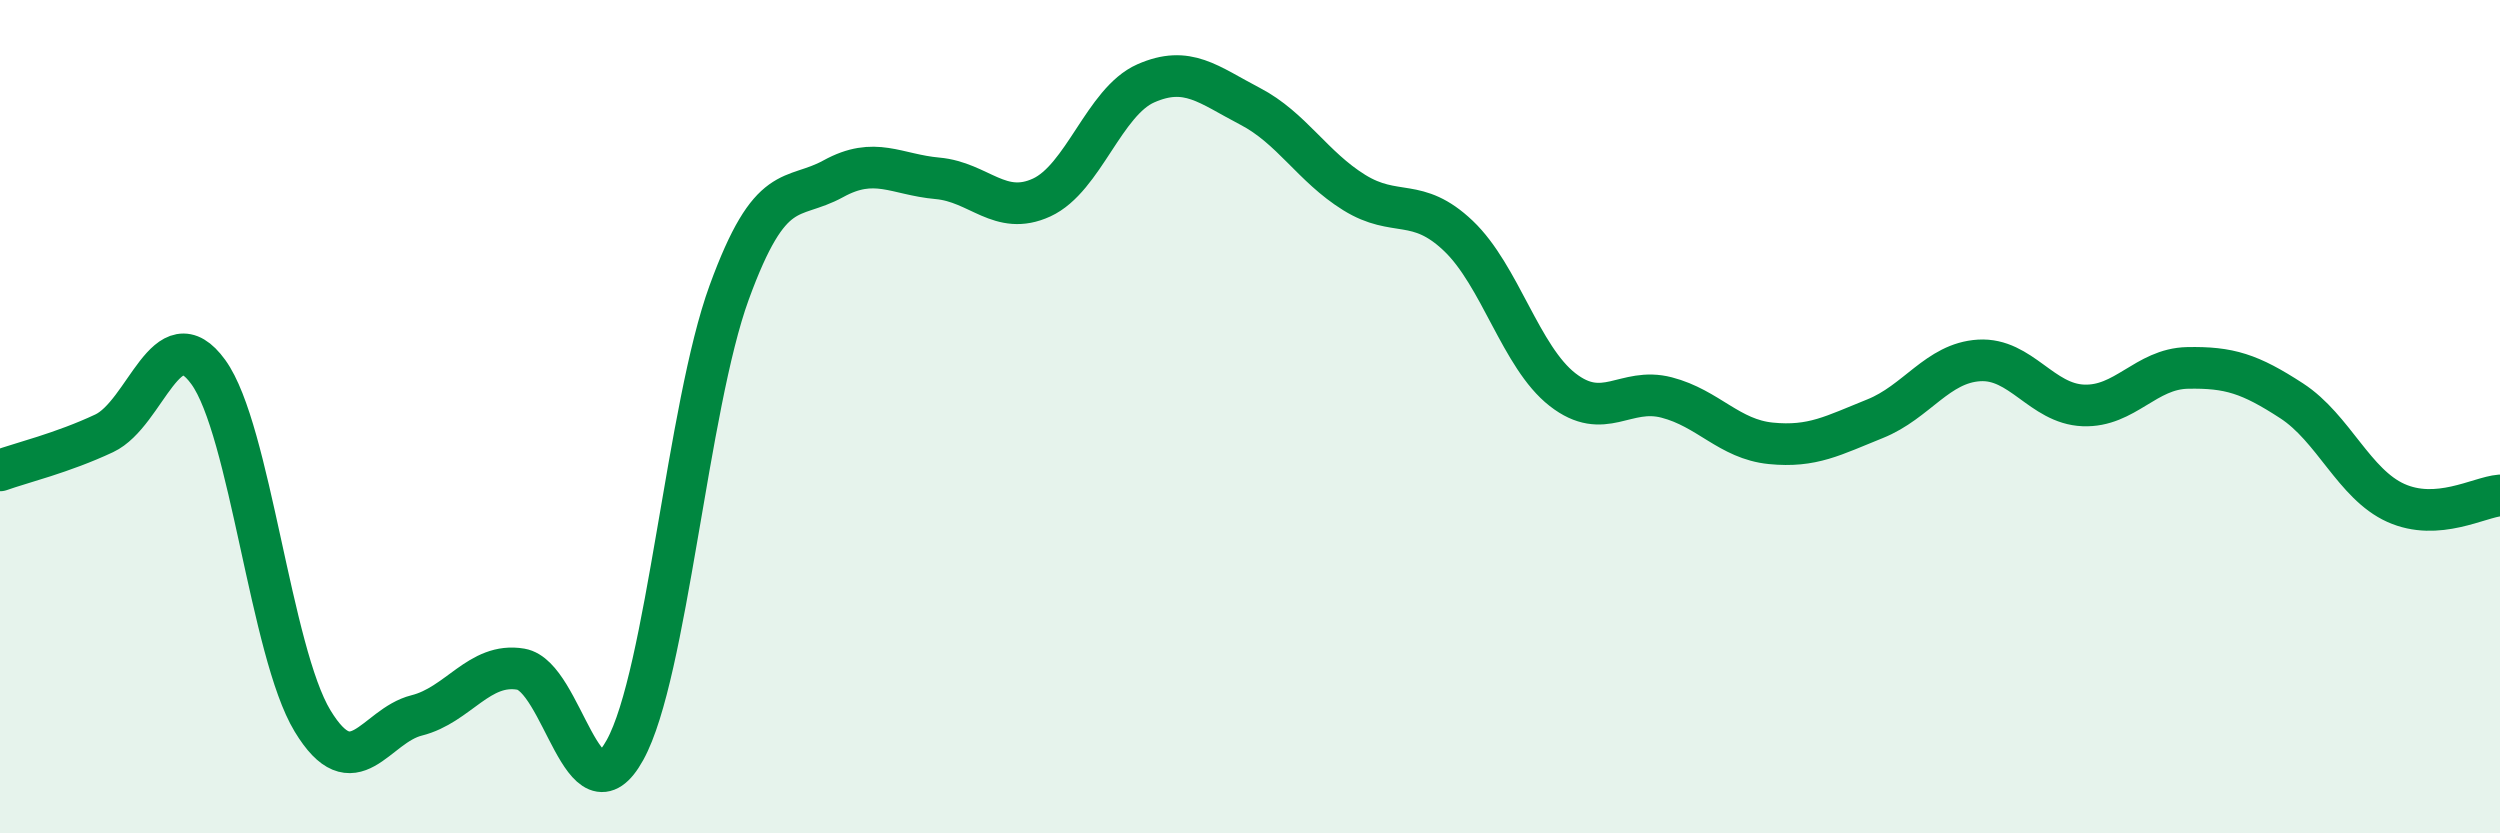
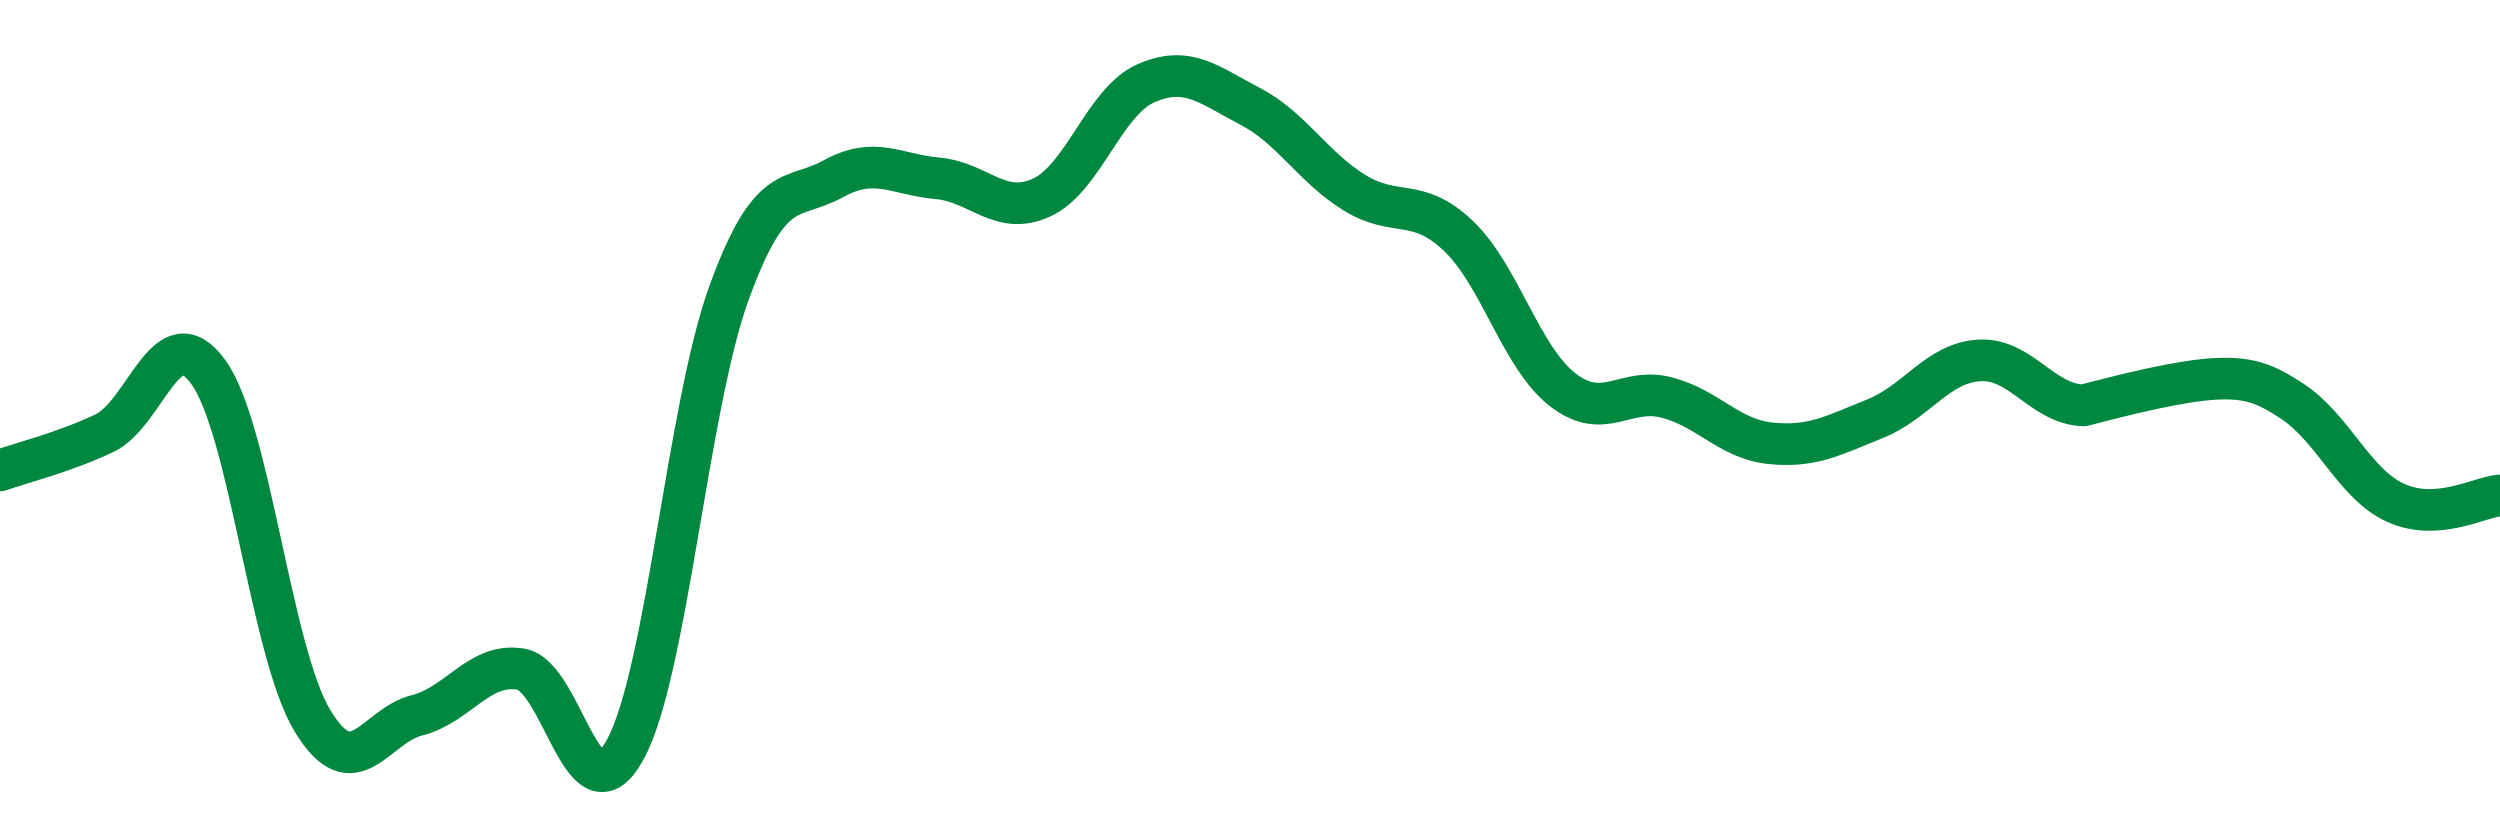
<svg xmlns="http://www.w3.org/2000/svg" width="60" height="20" viewBox="0 0 60 20">
-   <path d="M 0,11.29 C 0.5,11.11 1.5,10.87 2.5,10.4 C 3.5,9.93 4,7.55 5,8.93 C 6,10.31 6.5,15.65 7.5,17.3 C 8.5,18.95 9,17.42 10,17.17 C 11,16.92 11.5,15.89 12.5,16.06 C 13.5,16.23 14,19.81 15,18 C 16,16.19 16.5,9.76 17.5,7.02 C 18.5,4.28 19,4.84 20,4.29 C 21,3.74 21.5,4.19 22.5,4.28 C 23.5,4.37 24,5.2 25,4.74 C 26,4.28 26.5,2.44 27.5,2 C 28.5,1.56 29,2.03 30,2.55 C 31,3.07 31.5,4 32.5,4.62 C 33.5,5.24 34,4.71 35,5.66 C 36,6.61 36.5,8.57 37.5,9.35 C 38.5,10.13 39,9.28 40,9.54 C 41,9.8 41.5,10.54 42.5,10.64 C 43.5,10.74 44,10.45 45,10.05 C 46,9.65 46.5,8.71 47.5,8.65 C 48.5,8.59 49,9.69 50,9.73 C 51,9.77 51.5,8.85 52.5,8.83 C 53.5,8.81 54,8.97 55,9.62 C 56,10.27 56.5,11.62 57.5,12.07 C 58.5,12.52 59.5,11.93 60,11.89L60 20L0 20Z" fill="#008740" opacity="0.1" stroke-linecap="round" stroke-linejoin="round" />
-   <path d="M 0,11.29 C 0.5,11.11 1.5,10.87 2.5,10.4 C 3.5,9.93 4,7.55 5,8.93 C 6,10.31 6.5,15.65 7.5,17.3 C 8.5,18.95 9,17.42 10,17.17 C 11,16.92 11.5,15.89 12.5,16.06 C 13.5,16.23 14,19.81 15,18 C 16,16.19 16.5,9.76 17.5,7.02 C 18.5,4.28 19,4.84 20,4.29 C 21,3.74 21.5,4.19 22.5,4.28 C 23.5,4.37 24,5.2 25,4.74 C 26,4.28 26.5,2.44 27.5,2 C 28.5,1.56 29,2.03 30,2.55 C 31,3.07 31.5,4 32.5,4.62 C 33.5,5.24 34,4.71 35,5.66 C 36,6.61 36.5,8.57 37.5,9.35 C 38.5,10.13 39,9.28 40,9.54 C 41,9.8 41.5,10.54 42.5,10.64 C 43.5,10.74 44,10.45 45,10.05 C 46,9.65 46.5,8.71 47.5,8.65 C 48.5,8.59 49,9.69 50,9.73 C 51,9.77 51.5,8.85 52.5,8.83 C 53.5,8.81 54,8.97 55,9.62 C 56,10.27 56.5,11.62 57.5,12.07 C 58.5,12.52 59.5,11.93 60,11.89" stroke="#008740" stroke-width="1" fill="none" stroke-linecap="round" stroke-linejoin="round" />
+   <path d="M 0,11.29 C 0.5,11.11 1.5,10.87 2.5,10.4 C 3.5,9.93 4,7.55 5,8.93 C 6,10.31 6.5,15.65 7.5,17.3 C 8.5,18.95 9,17.42 10,17.17 C 11,16.92 11.5,15.89 12.5,16.06 C 13.5,16.23 14,19.81 15,18 C 16,16.19 16.5,9.76 17.5,7.02 C 18.5,4.28 19,4.84 20,4.29 C 21,3.74 21.5,4.19 22.5,4.28 C 23.5,4.37 24,5.2 25,4.74 C 26,4.28 26.5,2.44 27.5,2 C 28.5,1.56 29,2.03 30,2.55 C 31,3.07 31.5,4 32.5,4.62 C 33.5,5.24 34,4.71 35,5.66 C 36,6.61 36.5,8.57 37.5,9.35 C 38.5,10.13 39,9.28 40,9.54 C 41,9.8 41.5,10.54 42.5,10.64 C 43.5,10.74 44,10.45 45,10.05 C 46,9.65 46.5,8.71 47.5,8.65 C 48.5,8.59 49,9.69 50,9.73 C 53.5,8.81 54,8.97 55,9.62 C 56,10.27 56.5,11.62 57.5,12.07 C 58.5,12.52 59.5,11.93 60,11.89" stroke="#008740" stroke-width="1" fill="none" stroke-linecap="round" stroke-linejoin="round" />
</svg>